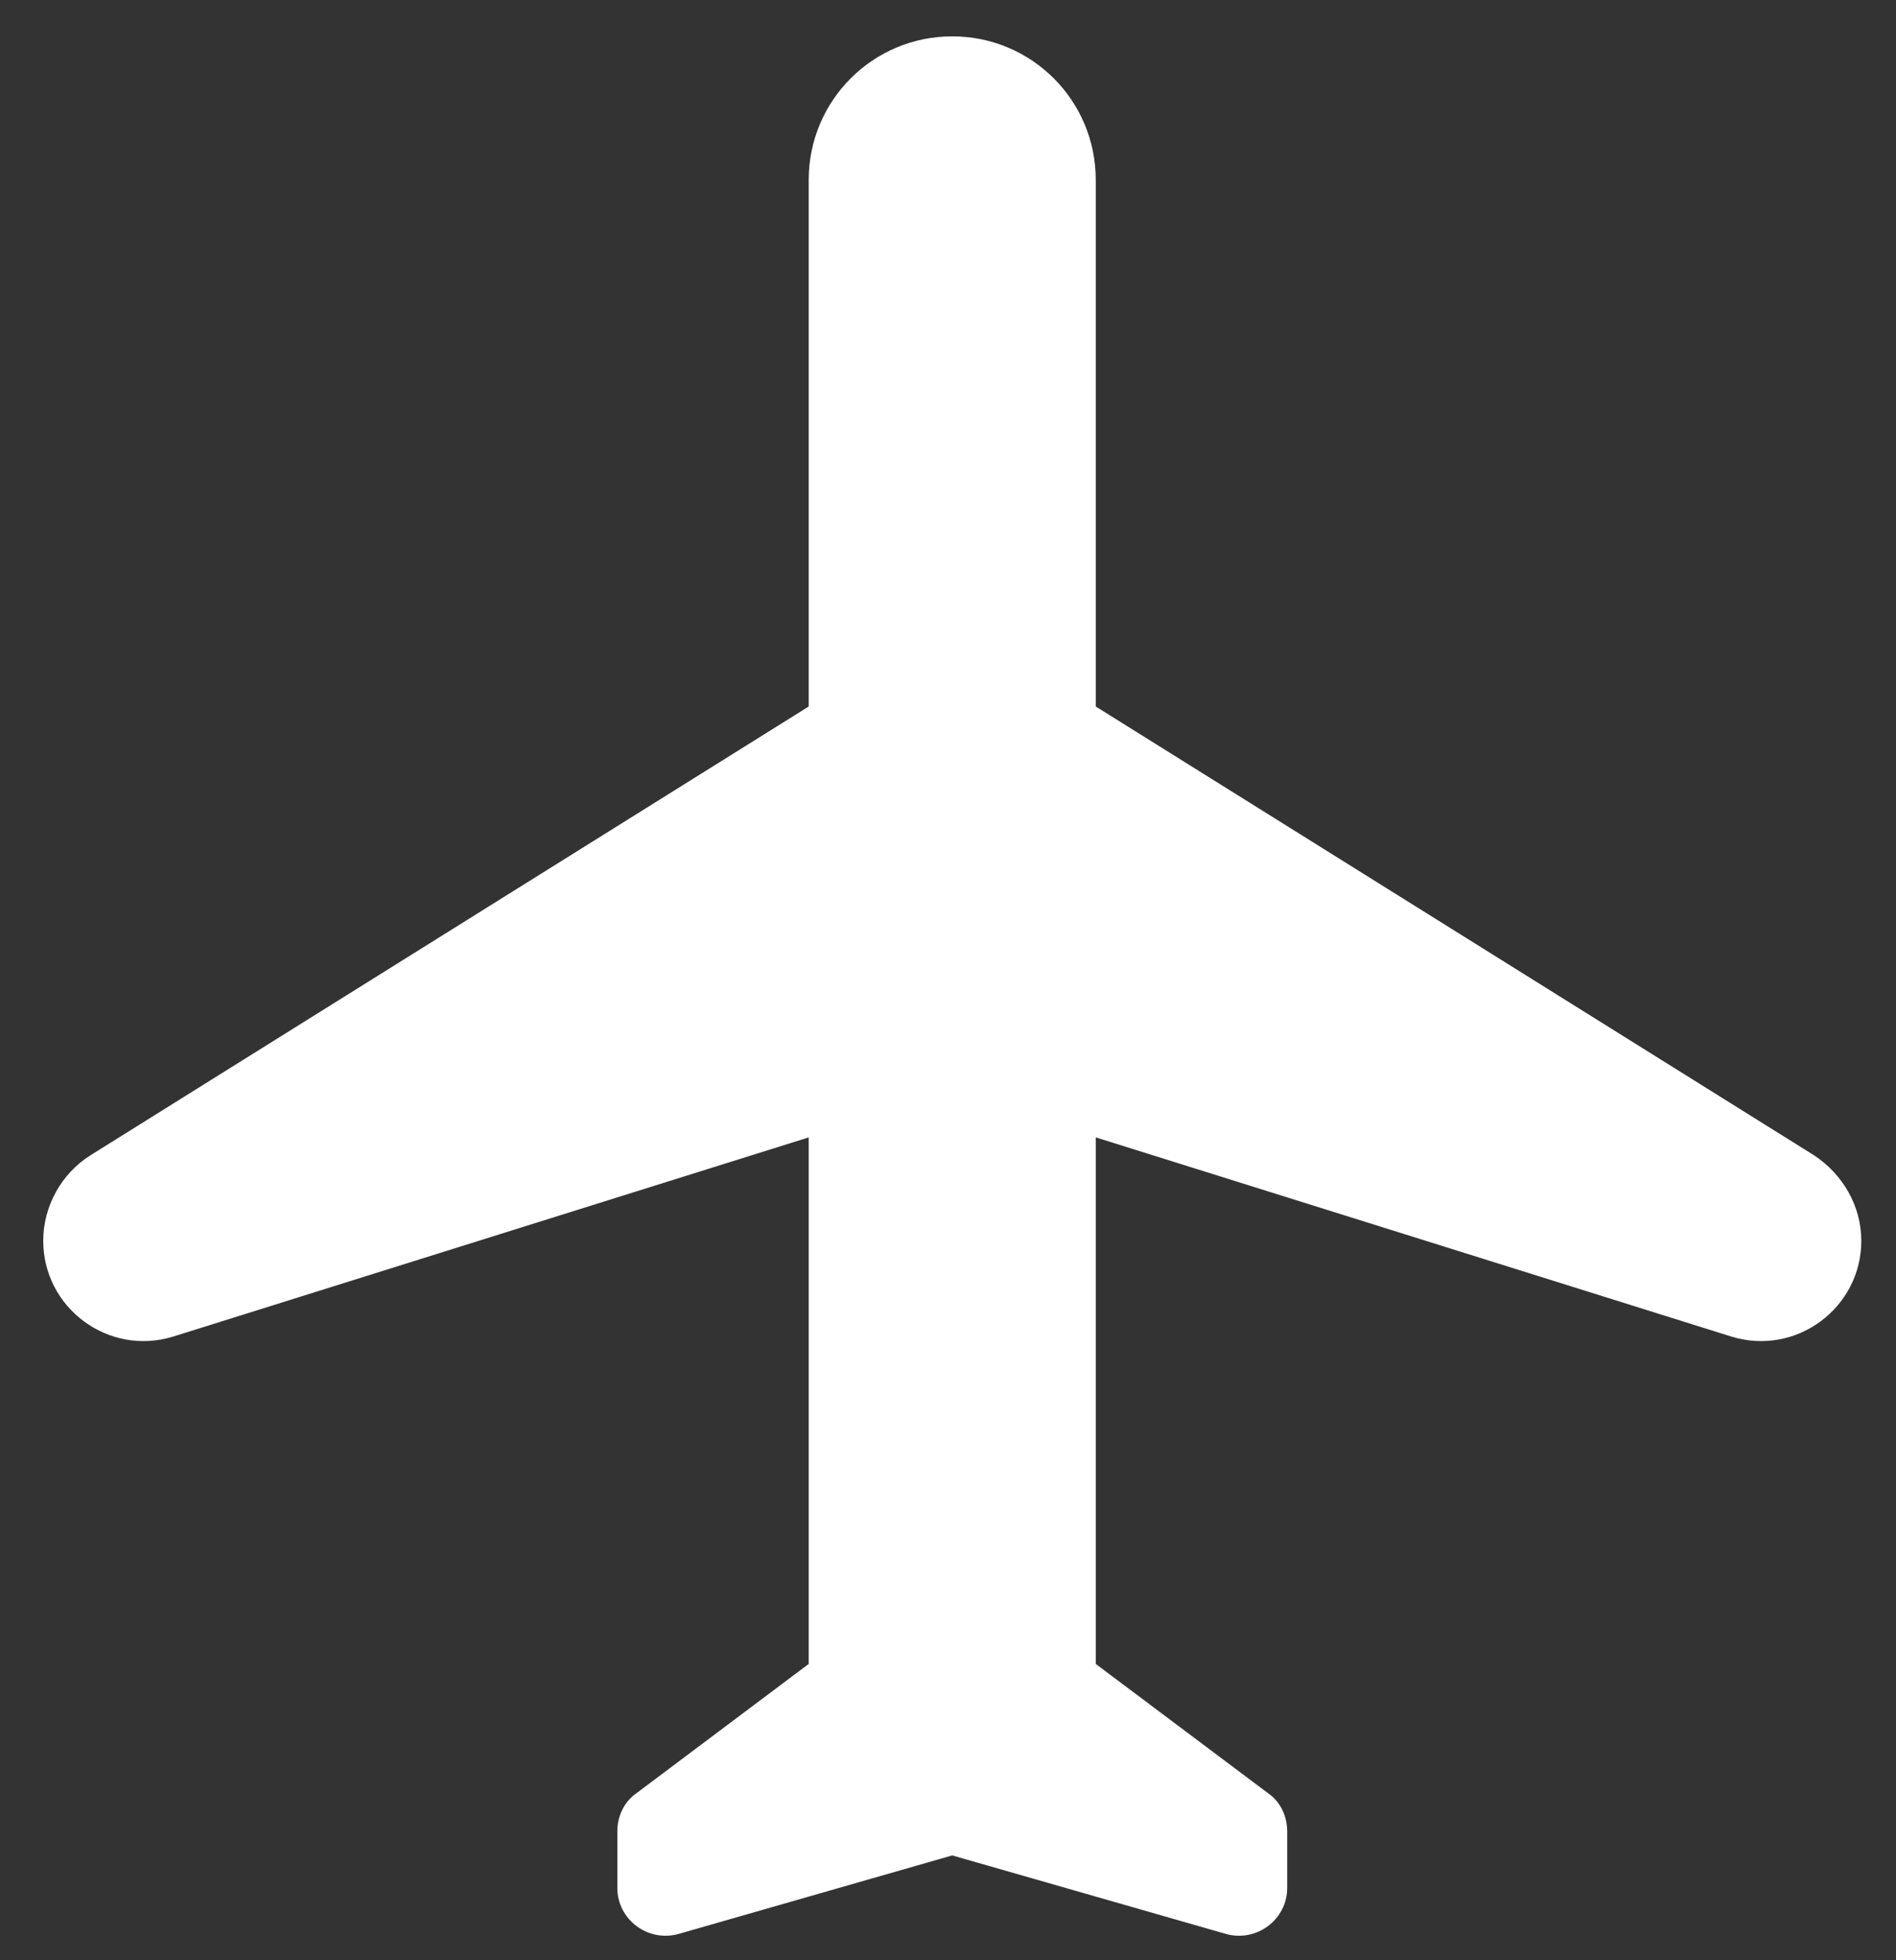
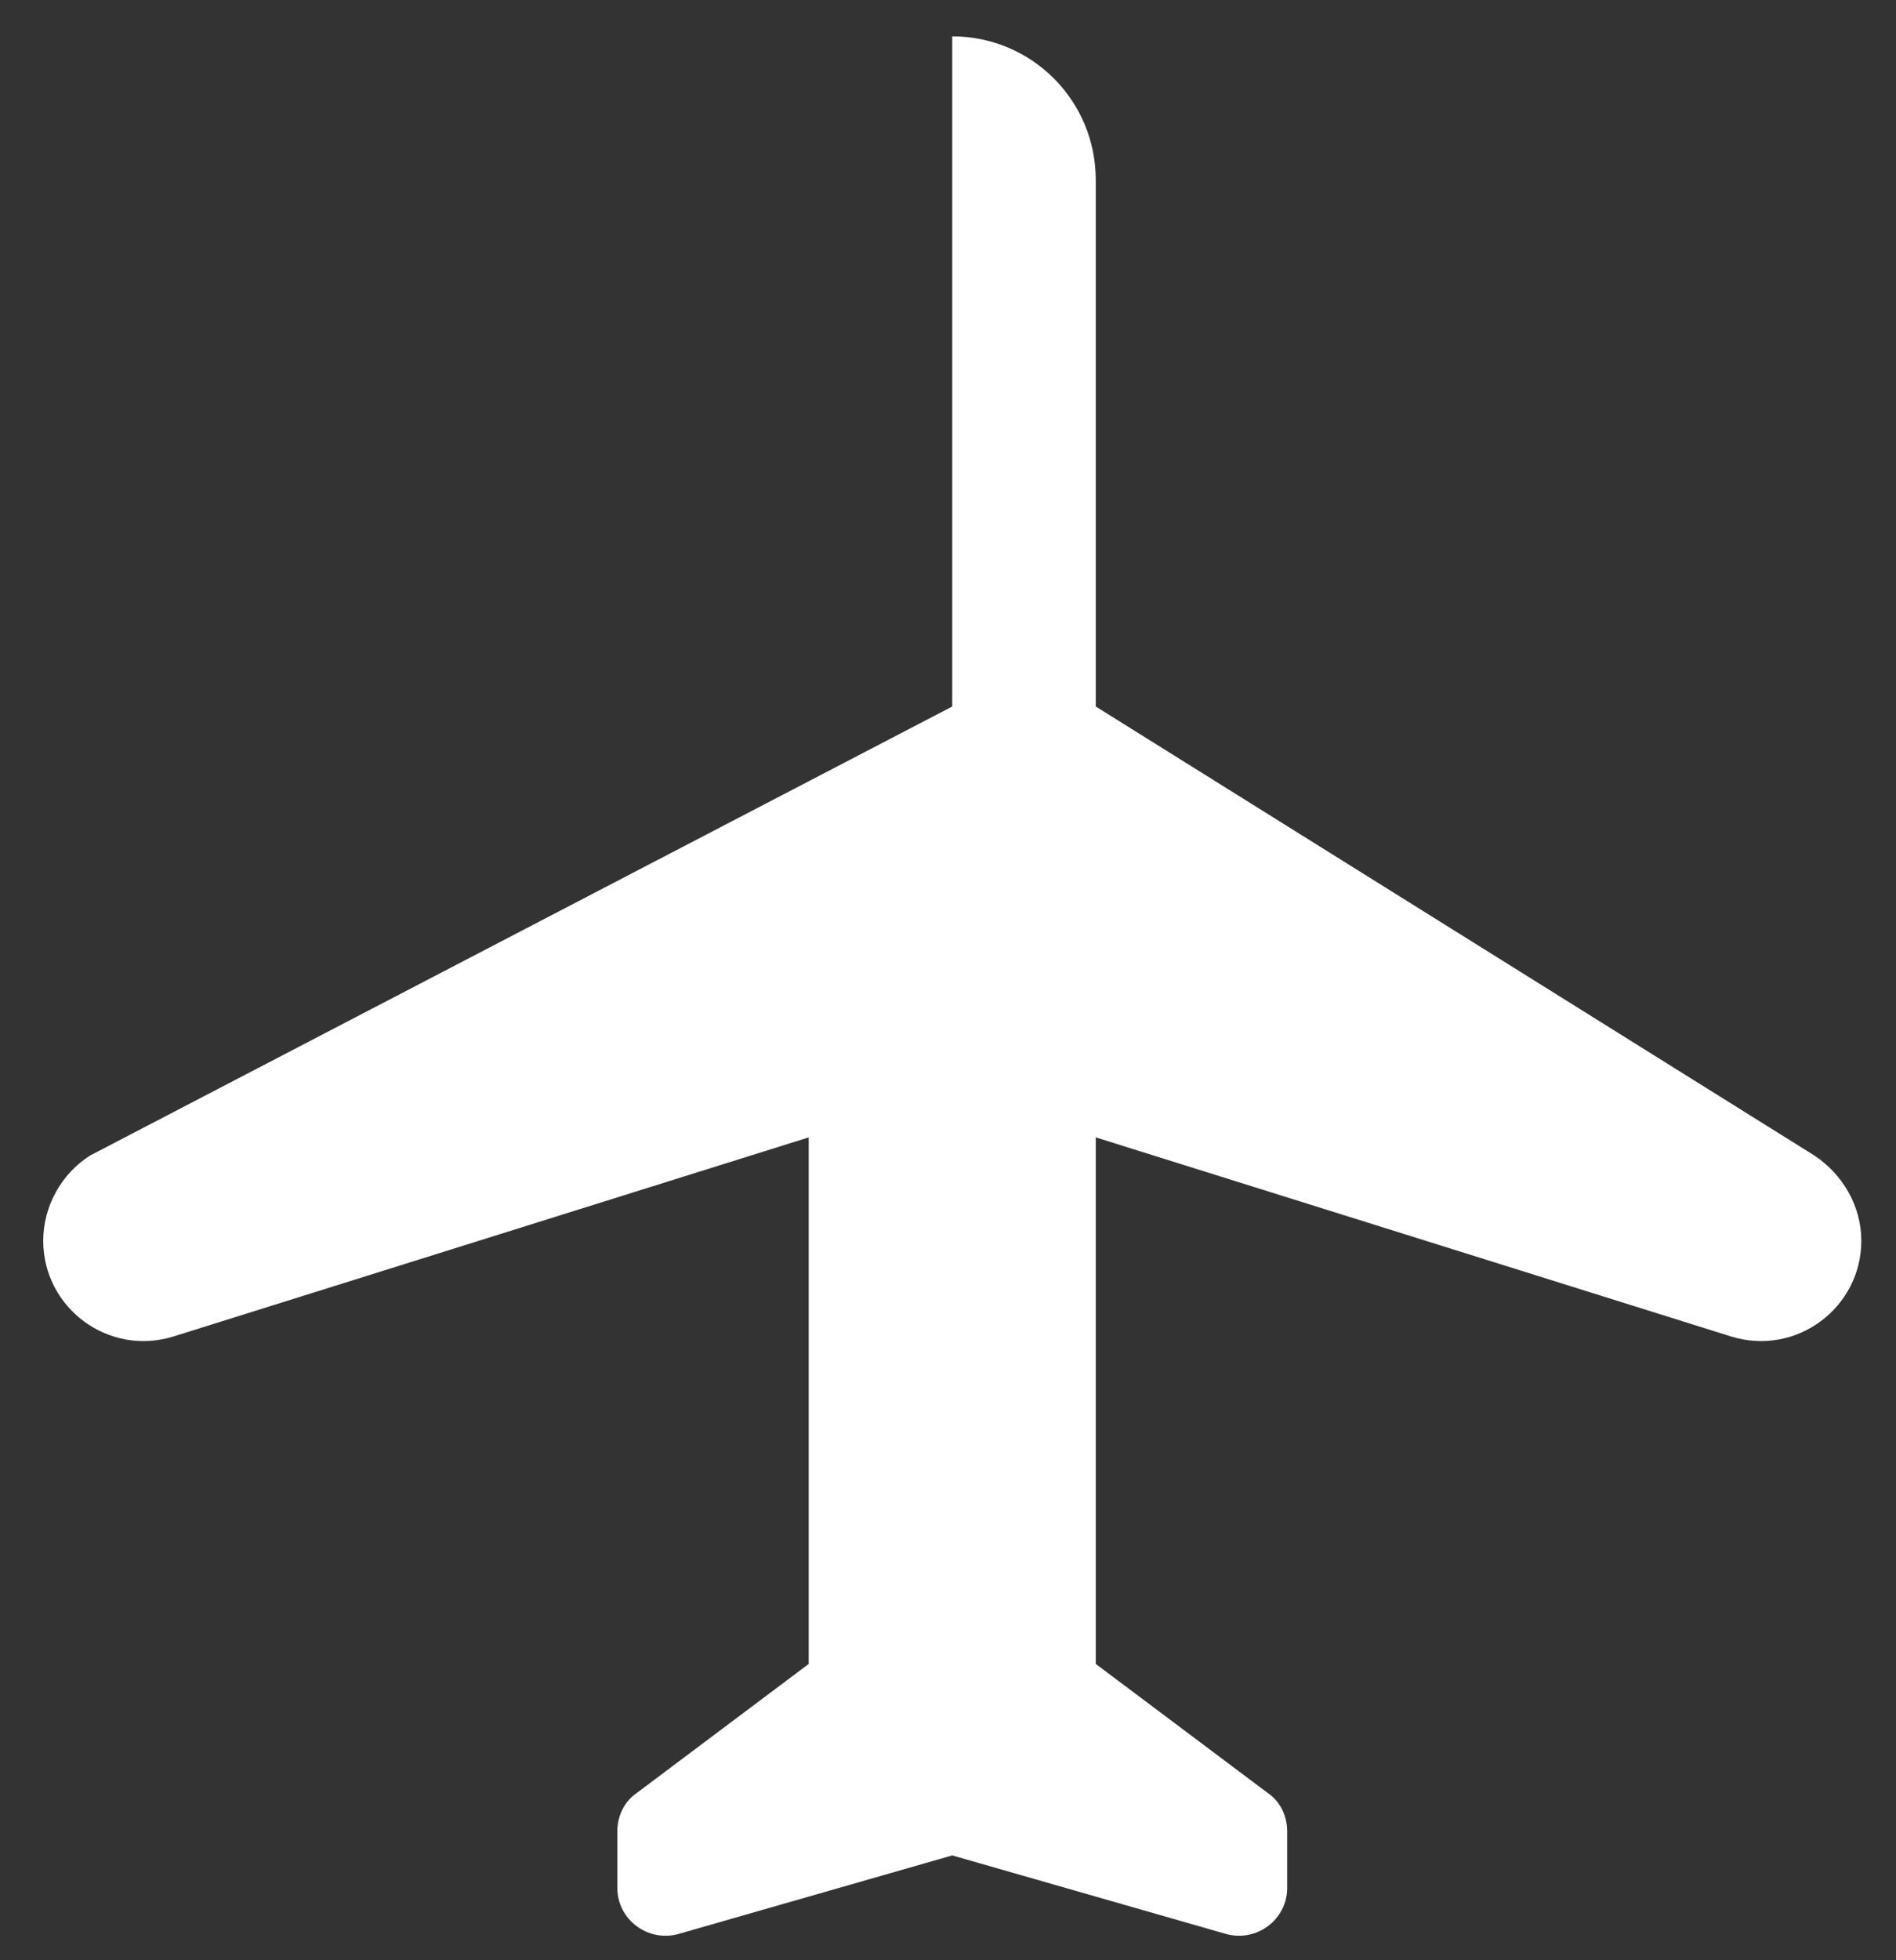
<svg xmlns="http://www.w3.org/2000/svg" width="30" height="31" viewBox="0 0 30 31" fill="none">
  <rect x="0" y="0" width="30" height="31" fill="#333333" stroke="none" />
-   <path d="M29.451 19.622C29.451 19.077 29.163 18.577 28.709 18.274L17.338 11.173V2.846C17.338 1.589 16.324 0.575 15.067 0.575C13.811 0.575 12.796 1.589 12.796 2.846V11.173L1.425 18.274C0.971 18.562 0.684 19.077 0.684 19.622C0.684 20.682 1.713 21.454 2.743 21.136L12.796 17.987V26.314L10.071 28.358C9.874 28.494 9.768 28.722 9.768 28.964V29.857C9.768 30.357 10.253 30.72 10.737 30.584L15.067 29.342L19.398 30.584C19.882 30.72 20.367 30.357 20.367 29.857V28.964C20.367 28.722 20.261 28.494 20.064 28.358L17.338 26.314V17.987L27.392 21.136C28.422 21.454 29.451 20.682 29.451 19.622Z" fill="white" />
+   <path d="M29.451 19.622C29.451 19.077 29.163 18.577 28.709 18.274L17.338 11.173V2.846C17.338 1.589 16.324 0.575 15.067 0.575V11.173L1.425 18.274C0.971 18.562 0.684 19.077 0.684 19.622C0.684 20.682 1.713 21.454 2.743 21.136L12.796 17.987V26.314L10.071 28.358C9.874 28.494 9.768 28.722 9.768 28.964V29.857C9.768 30.357 10.253 30.72 10.737 30.584L15.067 29.342L19.398 30.584C19.882 30.72 20.367 30.357 20.367 29.857V28.964C20.367 28.722 20.261 28.494 20.064 28.358L17.338 26.314V17.987L27.392 21.136C28.422 21.454 29.451 20.682 29.451 19.622Z" fill="white" />
</svg>